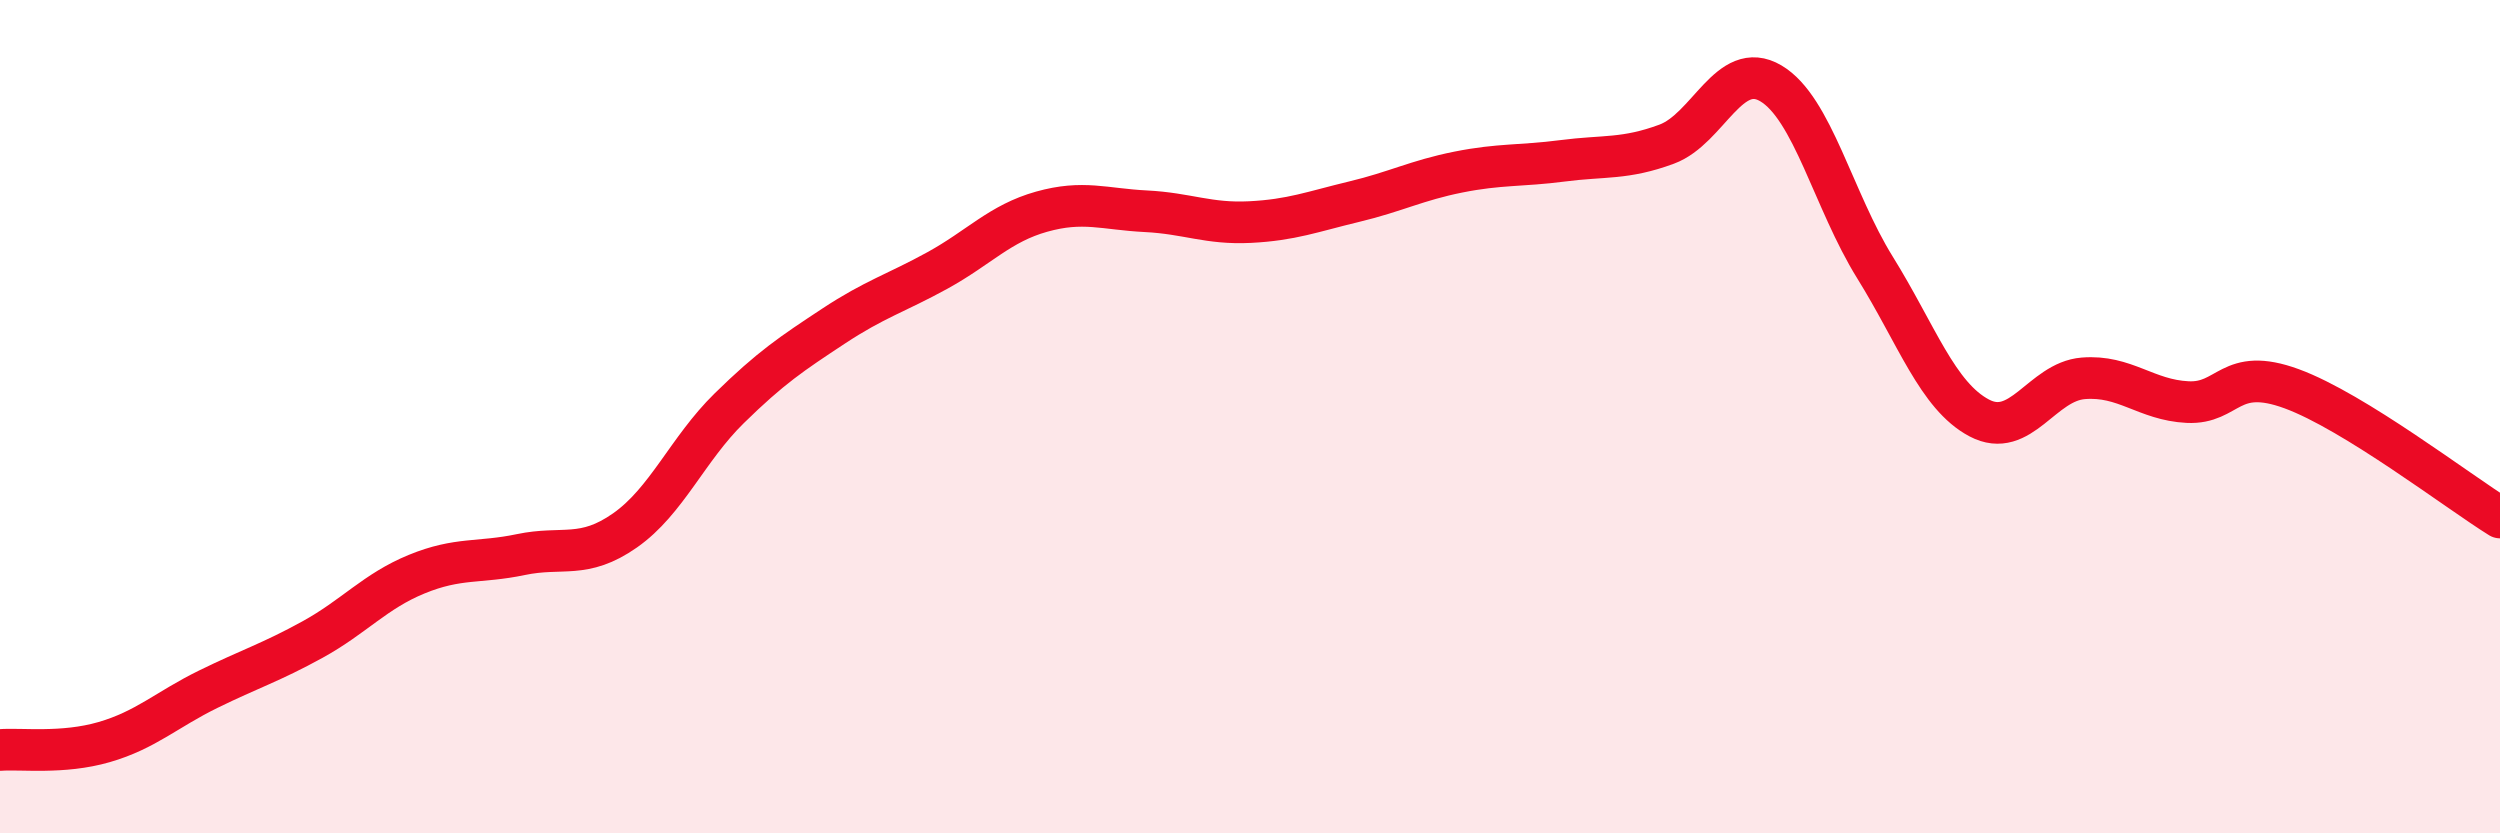
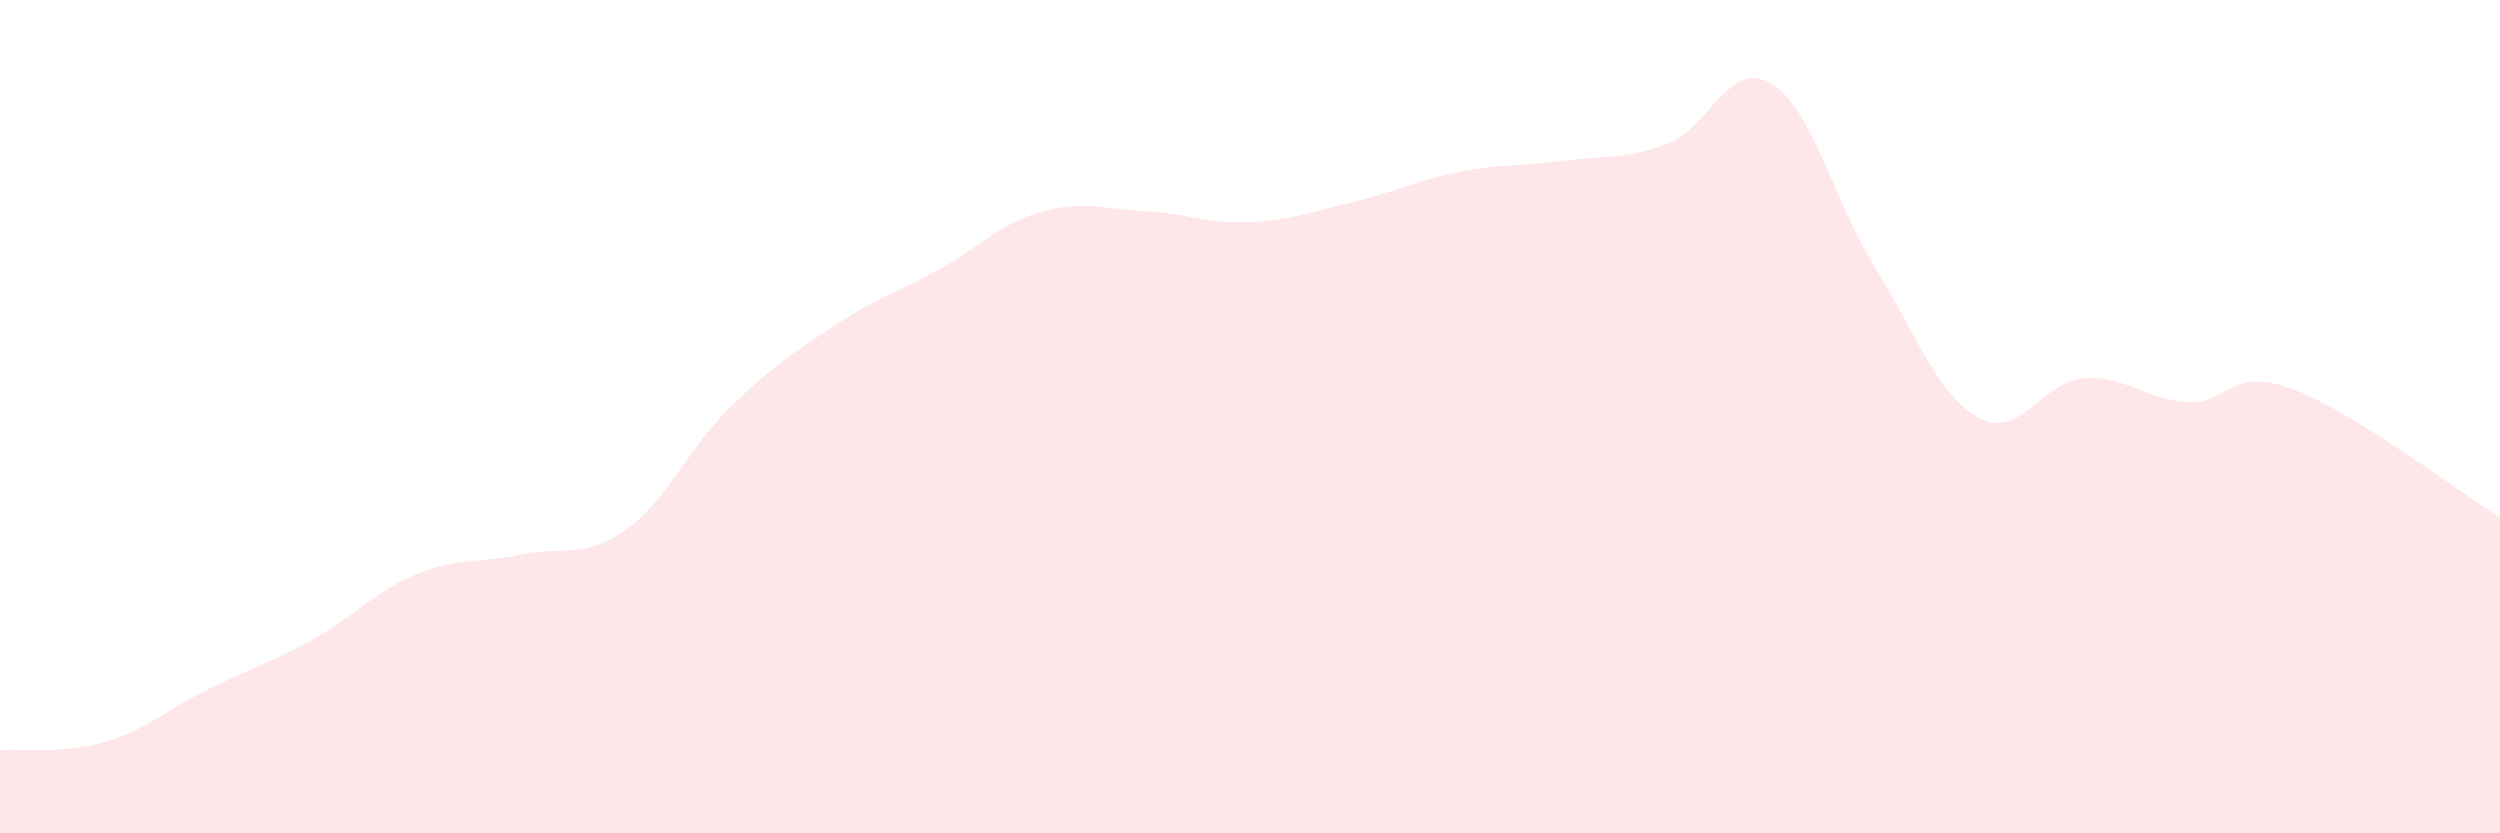
<svg xmlns="http://www.w3.org/2000/svg" width="60" height="20" viewBox="0 0 60 20">
  <path d="M 0,18 C 0.5,17.96 1.5,18.1 2.5,17.81 C 3.5,17.52 4,17.03 5,16.54 C 6,16.05 6.5,15.9 7.5,15.35 C 8.5,14.8 9,14.19 10,13.78 C 11,13.37 11.5,13.52 12.5,13.31 C 13.5,13.1 14,13.43 15,12.73 C 16,12.03 16.5,10.78 17.5,9.8 C 18.5,8.82 19,8.49 20,7.83 C 21,7.17 21.5,7.04 22.5,6.49 C 23.5,5.94 24,5.36 25,5.08 C 26,4.8 26.5,5.02 27.5,5.07 C 28.5,5.12 29,5.38 30,5.33 C 31,5.28 31.5,5.08 32.5,4.84 C 33.5,4.6 34,4.33 35,4.13 C 36,3.93 36.5,3.99 37.5,3.86 C 38.5,3.73 39,3.83 40,3.46 C 41,3.09 41.5,1.41 42.5,2 C 43.5,2.59 44,4.81 45,6.42 C 46,8.03 46.5,9.5 47.5,10.03 C 48.5,10.56 49,9.16 50,9.08 C 51,9 51.5,9.6 52.5,9.65 C 53.5,9.7 53.5,8.78 55,9.33 C 56.5,9.88 59,11.8 60,12.42L60 20L0 20Z" fill="#EB0A25" opacity="0.1" stroke-linecap="round" stroke-linejoin="round" />
-   <path d="M 0,18 C 0.5,17.96 1.5,18.1 2.5,17.81 C 3.5,17.52 4,17.03 5,16.54 C 6,16.05 6.5,15.9 7.5,15.35 C 8.5,14.8 9,14.19 10,13.78 C 11,13.37 11.5,13.52 12.5,13.31 C 13.5,13.1 14,13.43 15,12.73 C 16,12.03 16.5,10.78 17.5,9.8 C 18.5,8.82 19,8.49 20,7.83 C 21,7.17 21.5,7.04 22.5,6.49 C 23.5,5.94 24,5.36 25,5.08 C 26,4.8 26.5,5.02 27.5,5.07 C 28.5,5.12 29,5.38 30,5.33 C 31,5.28 31.5,5.08 32.5,4.84 C 33.5,4.6 34,4.33 35,4.13 C 36,3.93 36.5,3.99 37.5,3.86 C 38.5,3.73 39,3.83 40,3.46 C 41,3.09 41.5,1.41 42.5,2 C 43.5,2.59 44,4.81 45,6.42 C 46,8.03 46.5,9.5 47.5,10.03 C 48.5,10.56 49,9.16 50,9.08 C 51,9 51.5,9.6 52.5,9.65 C 53.5,9.7 53.5,8.78 55,9.33 C 56.5,9.88 59,11.8 60,12.42" stroke="#EB0A25" stroke-width="1" fill="none" stroke-linecap="round" stroke-linejoin="round" />
</svg>